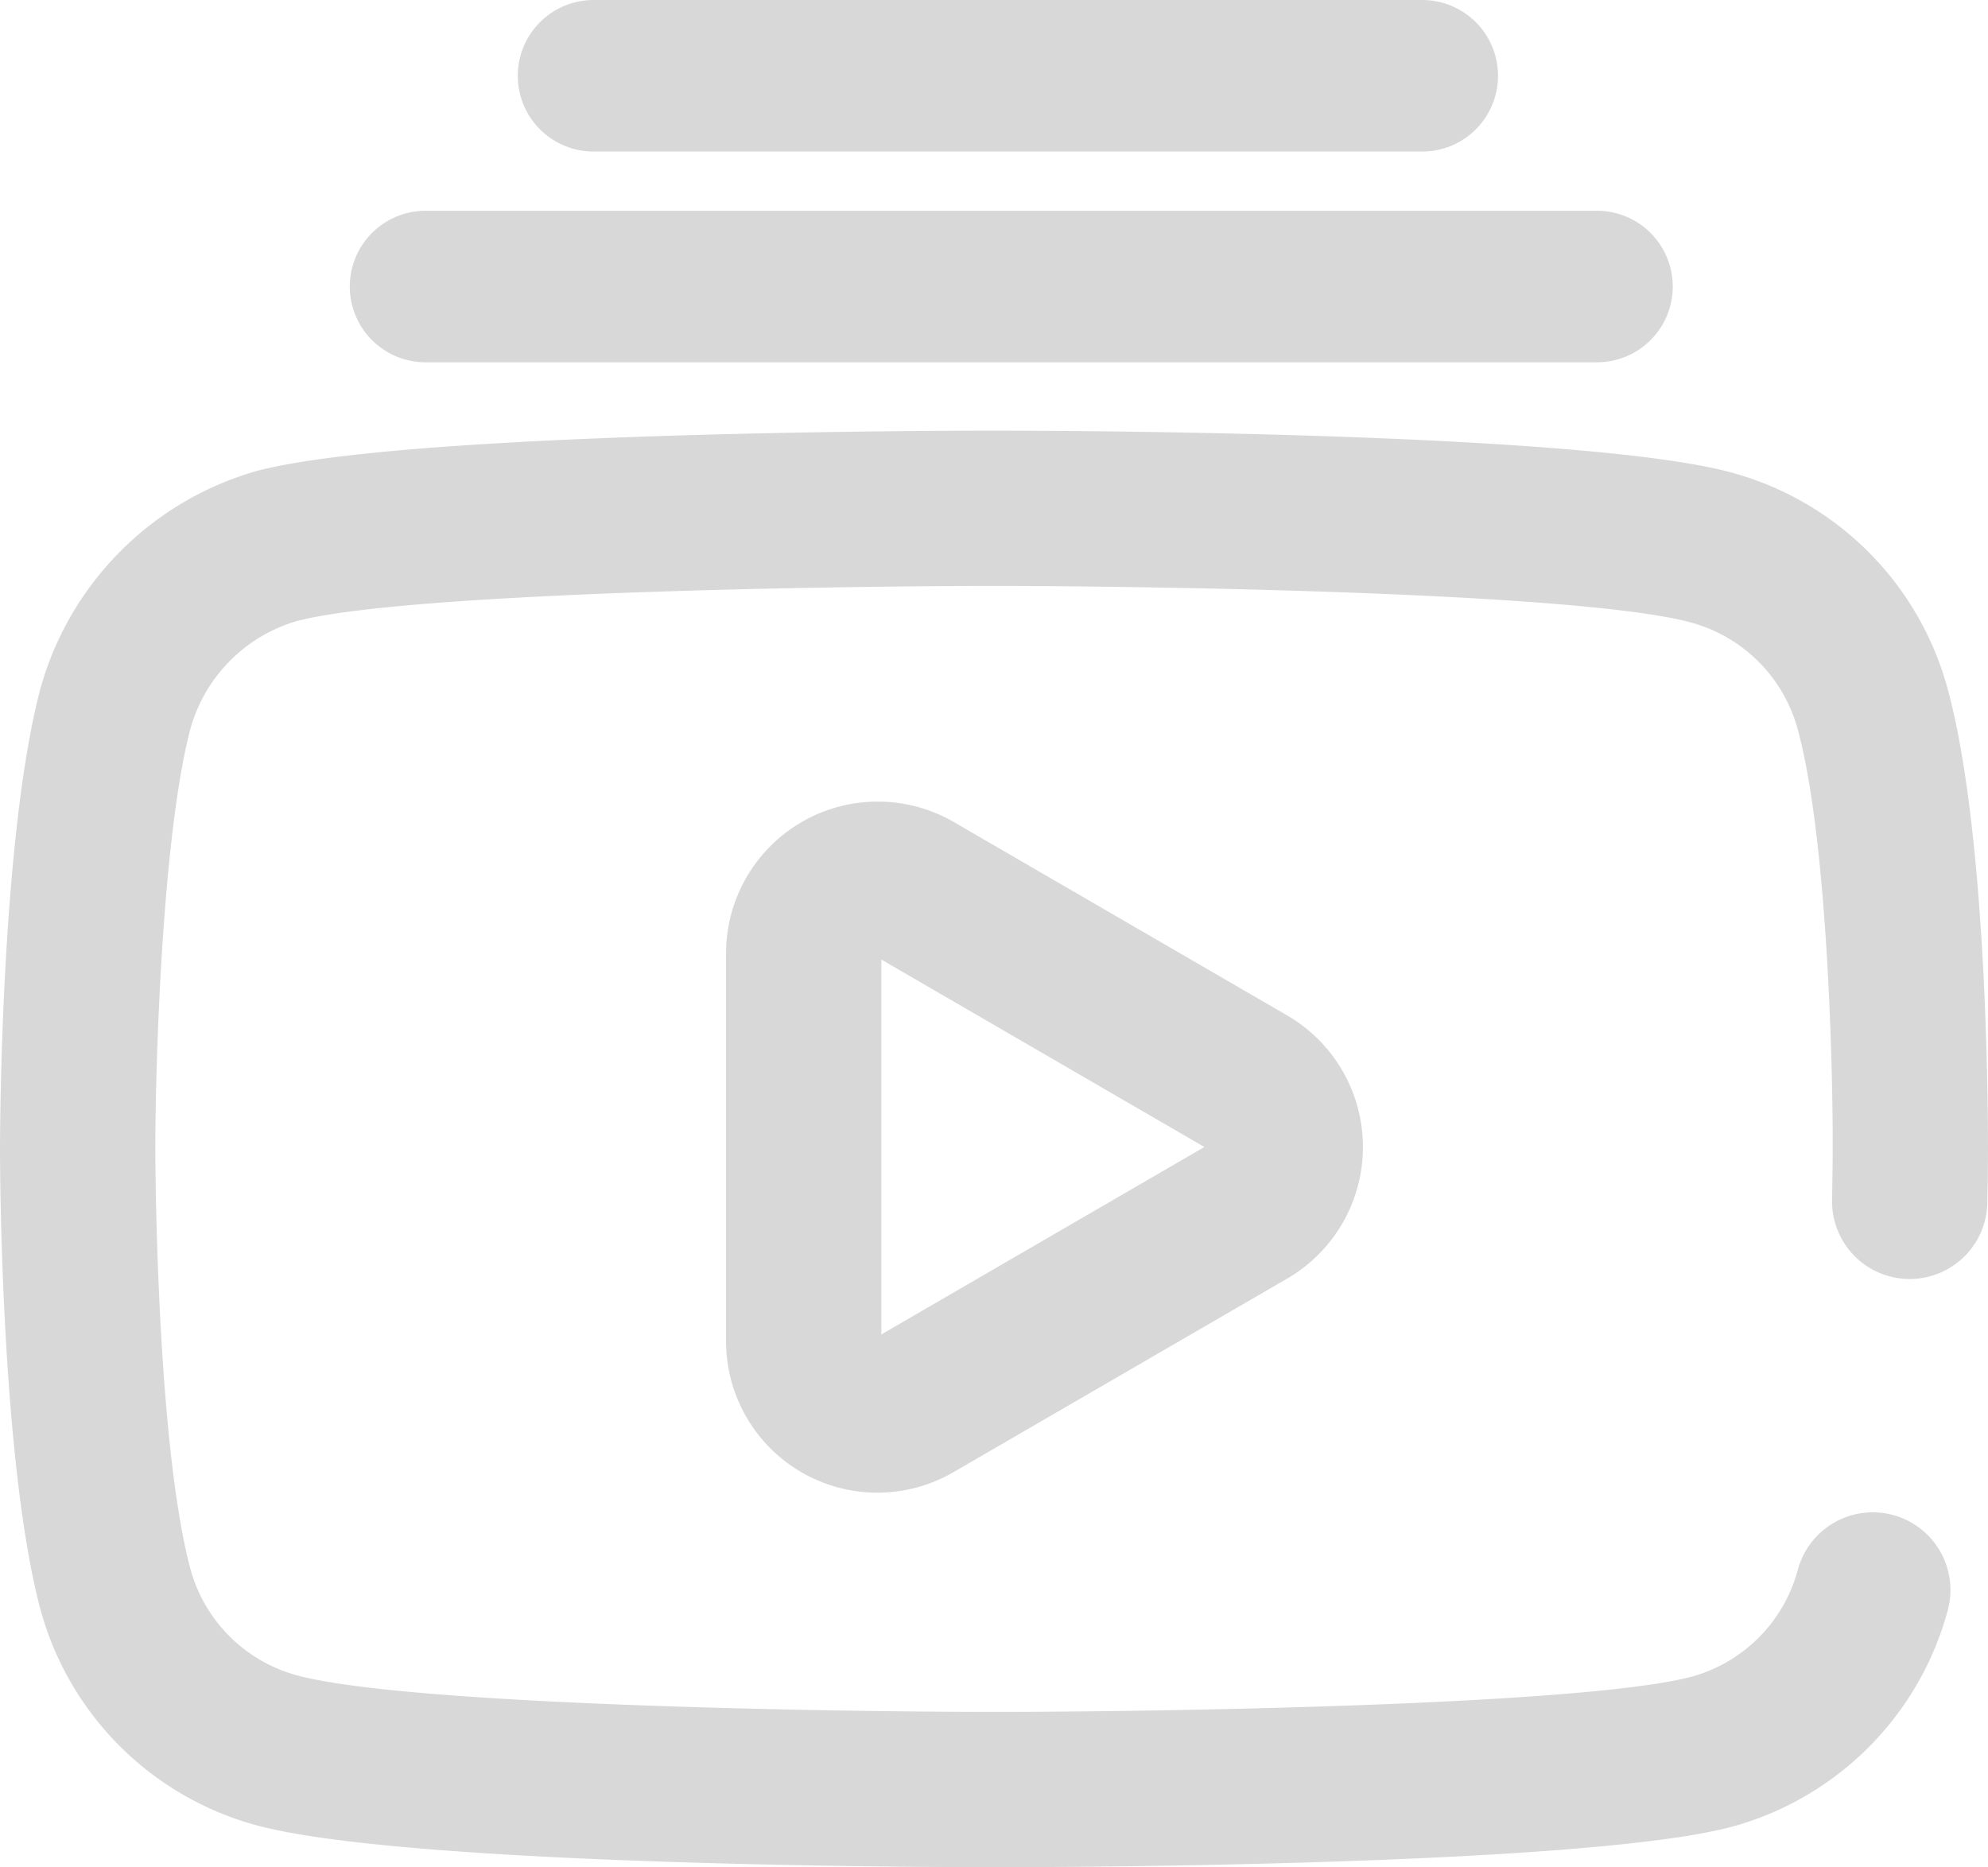
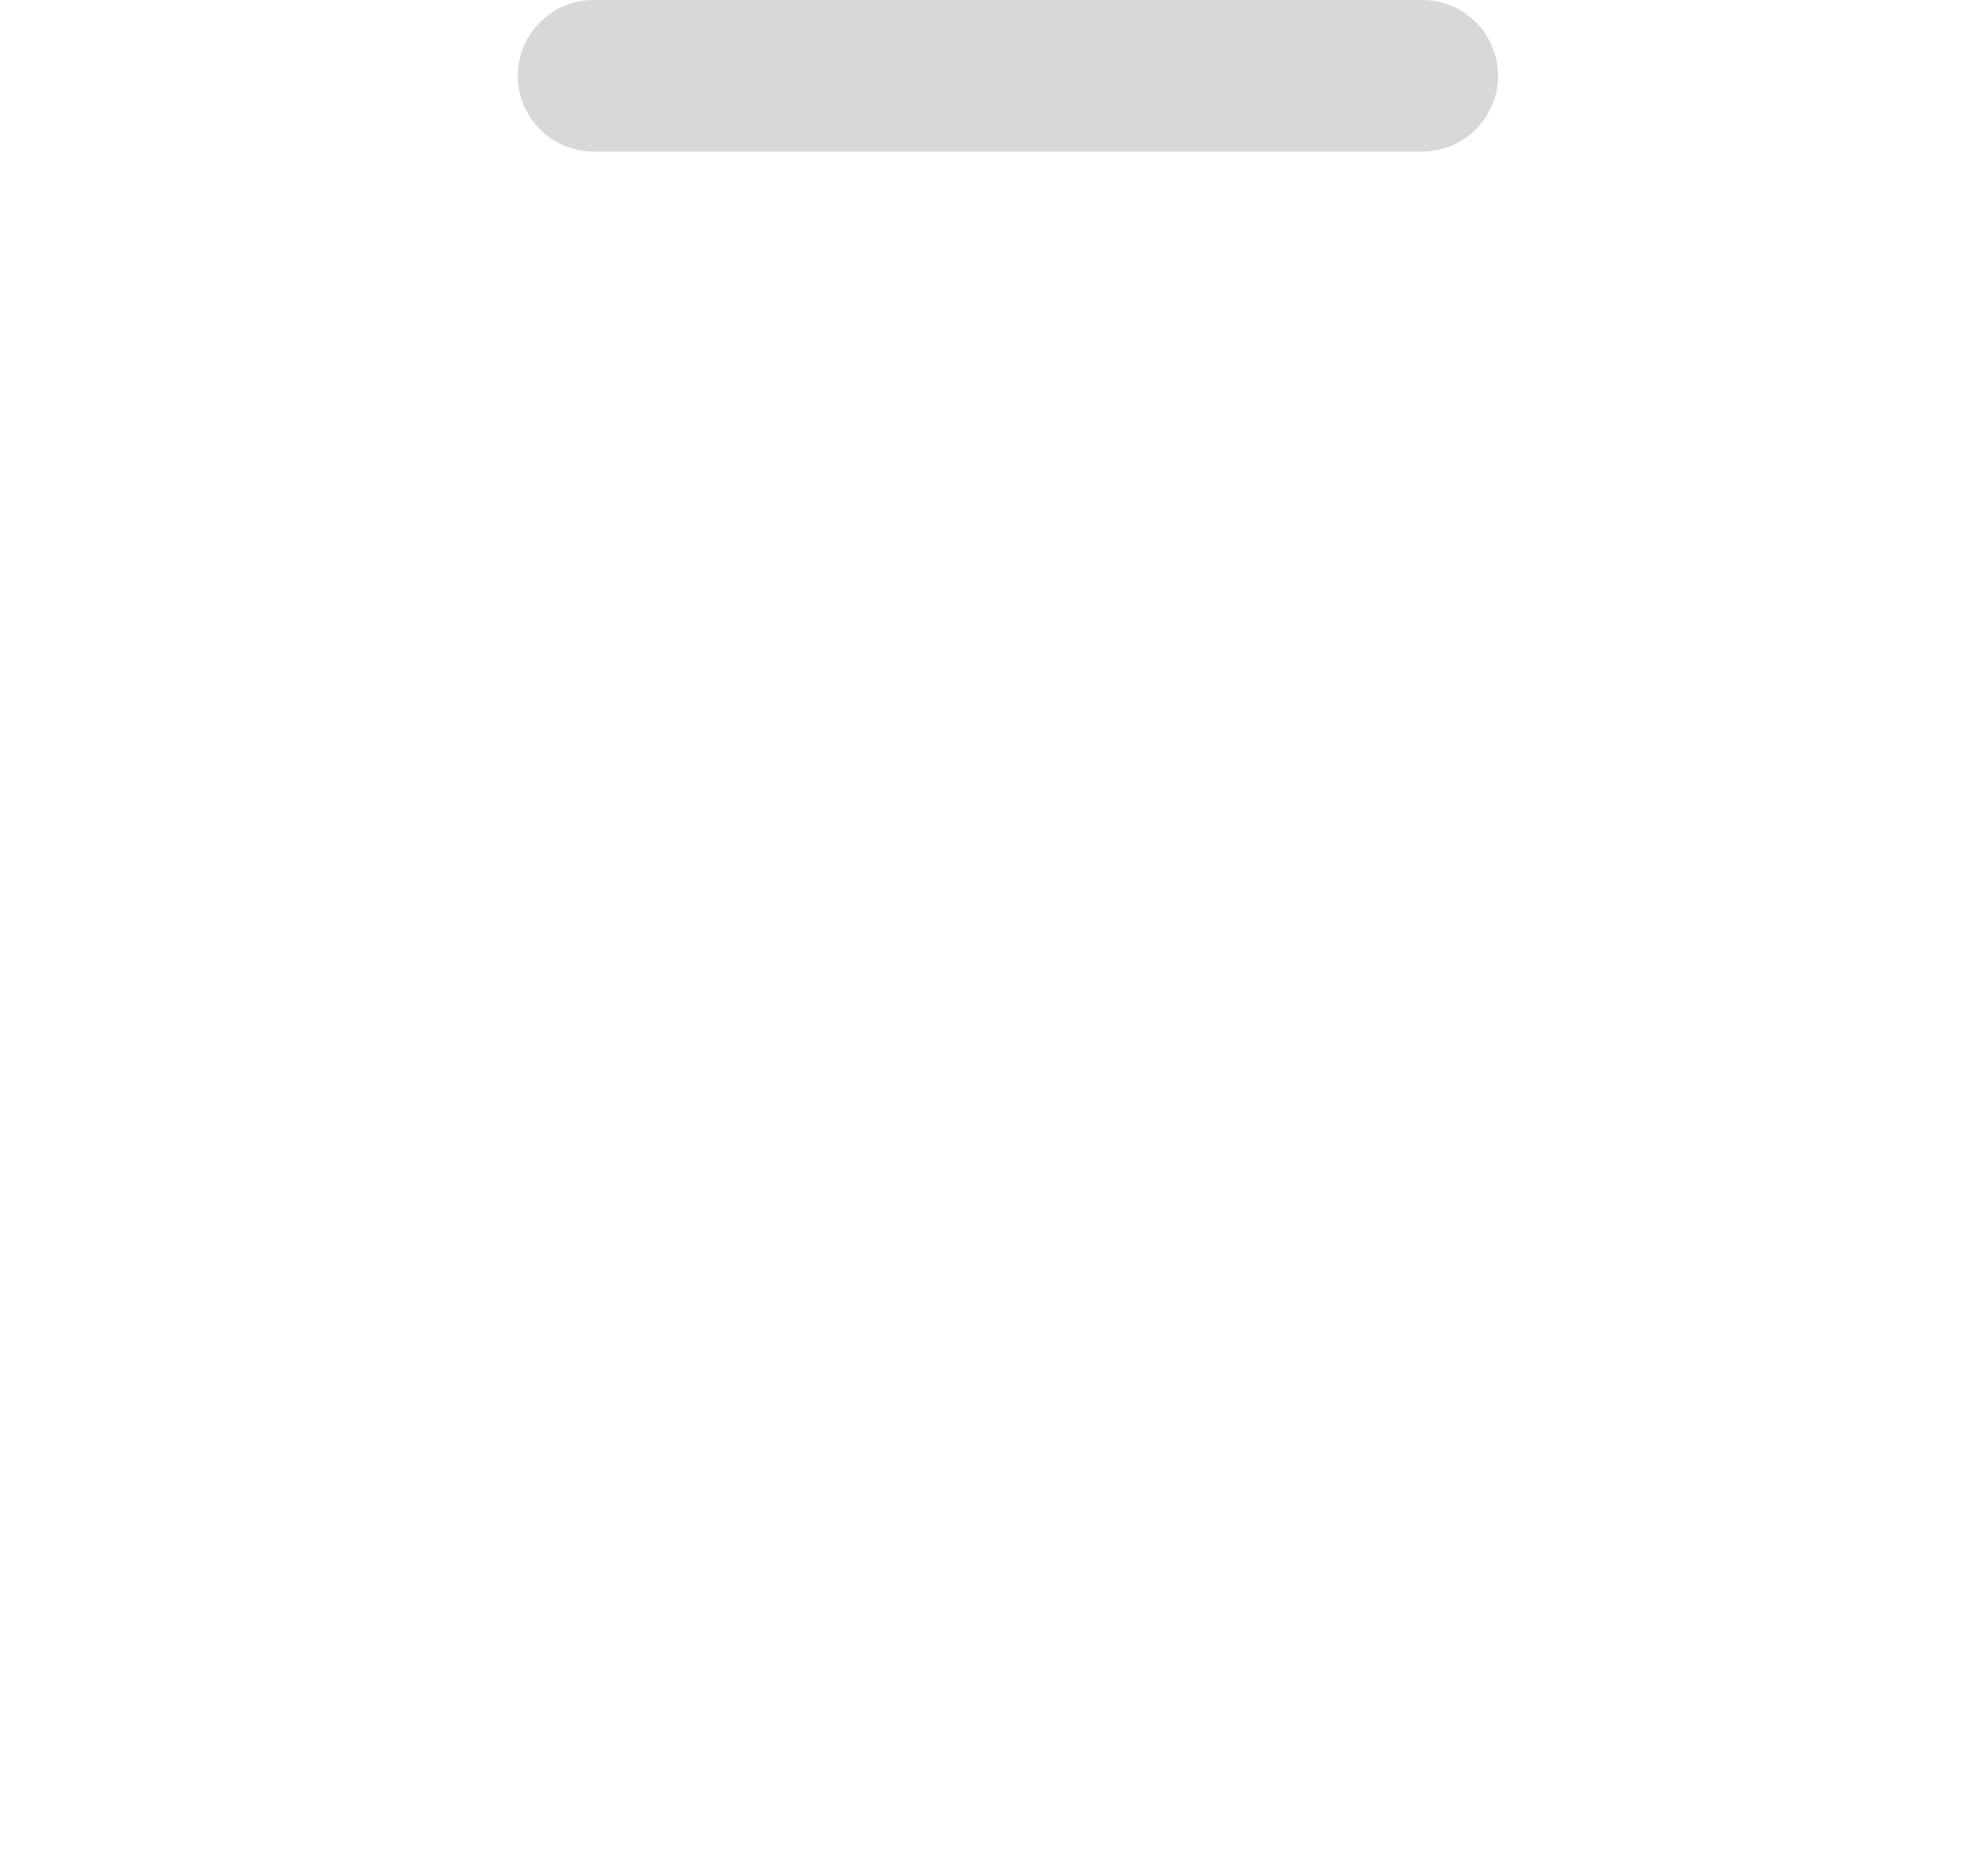
<svg xmlns="http://www.w3.org/2000/svg" width="98.377" height="92.406" viewBox="0 0 98.377 92.406">
  <g id="그룹_2098" data-name="그룹 2098" transform="translate(-1023.575 -422.424)">
    <g id="그룹_1346" data-name="그룹 1346" transform="translate(1023.575 443.737)">
-       <path id="youtube" d="M49.188,142.094c-2.95,0-29.038-.058-36.488-2.073A15.207,15.207,0,0,1,2,129.33c-1.978-7.424-2-22.159-2-22.782S.023,91.268,1.994,83.786L2,83.765A15.527,15.527,0,0,1,12.688,73l.039-.011C20.092,71.057,46.232,71,49.188,71s29.116.058,36.5,2.075A15.2,15.2,0,0,1,96.376,83.765c2.046,7.465,2,22.142,2,22.869,0,.122,0,1.084-.032,2.585a3.843,3.843,0,0,1-3.841,3.765h-.079a3.843,3.843,0,0,1-3.764-3.92c.03-1.49.031-2.432.031-2.442.019-3.983-.254-15.452-1.731-20.841a7.507,7.507,0,0,0-5.285-5.287c-5.429-1.484-26.734-1.808-34.487-1.808S20.161,79,14.7,80.42a7.711,7.711,0,0,0-5.278,5.337C8,91.181,7.686,102.6,7.686,106.547c0,.142.022,14.351,1.738,20.793A7.5,7.5,0,0,0,14.7,132.6c5.484,1.483,26.754,1.808,34.487,1.808,7.753,0,29.053-.312,34.5-1.736a7.5,7.5,0,0,0,5.271-5.269,3.843,3.843,0,1,1,7.421,2A15.21,15.21,0,0,1,85.67,140.1l-.021.006C78.285,142.038,52.145,142.094,49.188,142.094ZM47.2,122.534l16.5-9.572a7.531,7.531,0,0,0,0-13.02L47.2,90.369a7.507,7.507,0,0,0-11.27,6.51v19.145a7.489,7.489,0,0,0,11.27,6.51Zm12.4-16.082-15.986,9.276V97.175Z" transform="translate(0 -71.001)" fill="#d8d8d8" />
-     </g>
-     <path id="패스_627" data-name="패스 627" d="M-2155.759,349.7h57.968" transform="translate(3200.393 86.904)" fill="none" stroke="#d8d8d8" stroke-linecap="round" stroke-width="7.5" />
+       </g>
    <path id="패스_628" data-name="패스 628" d="M-2154.085,347.464h41.008" transform="translate(3207.032 78.71)" fill="none" stroke="#d8d8d8" stroke-linecap="round" stroke-width="7.5" />
  </g>
</svg>